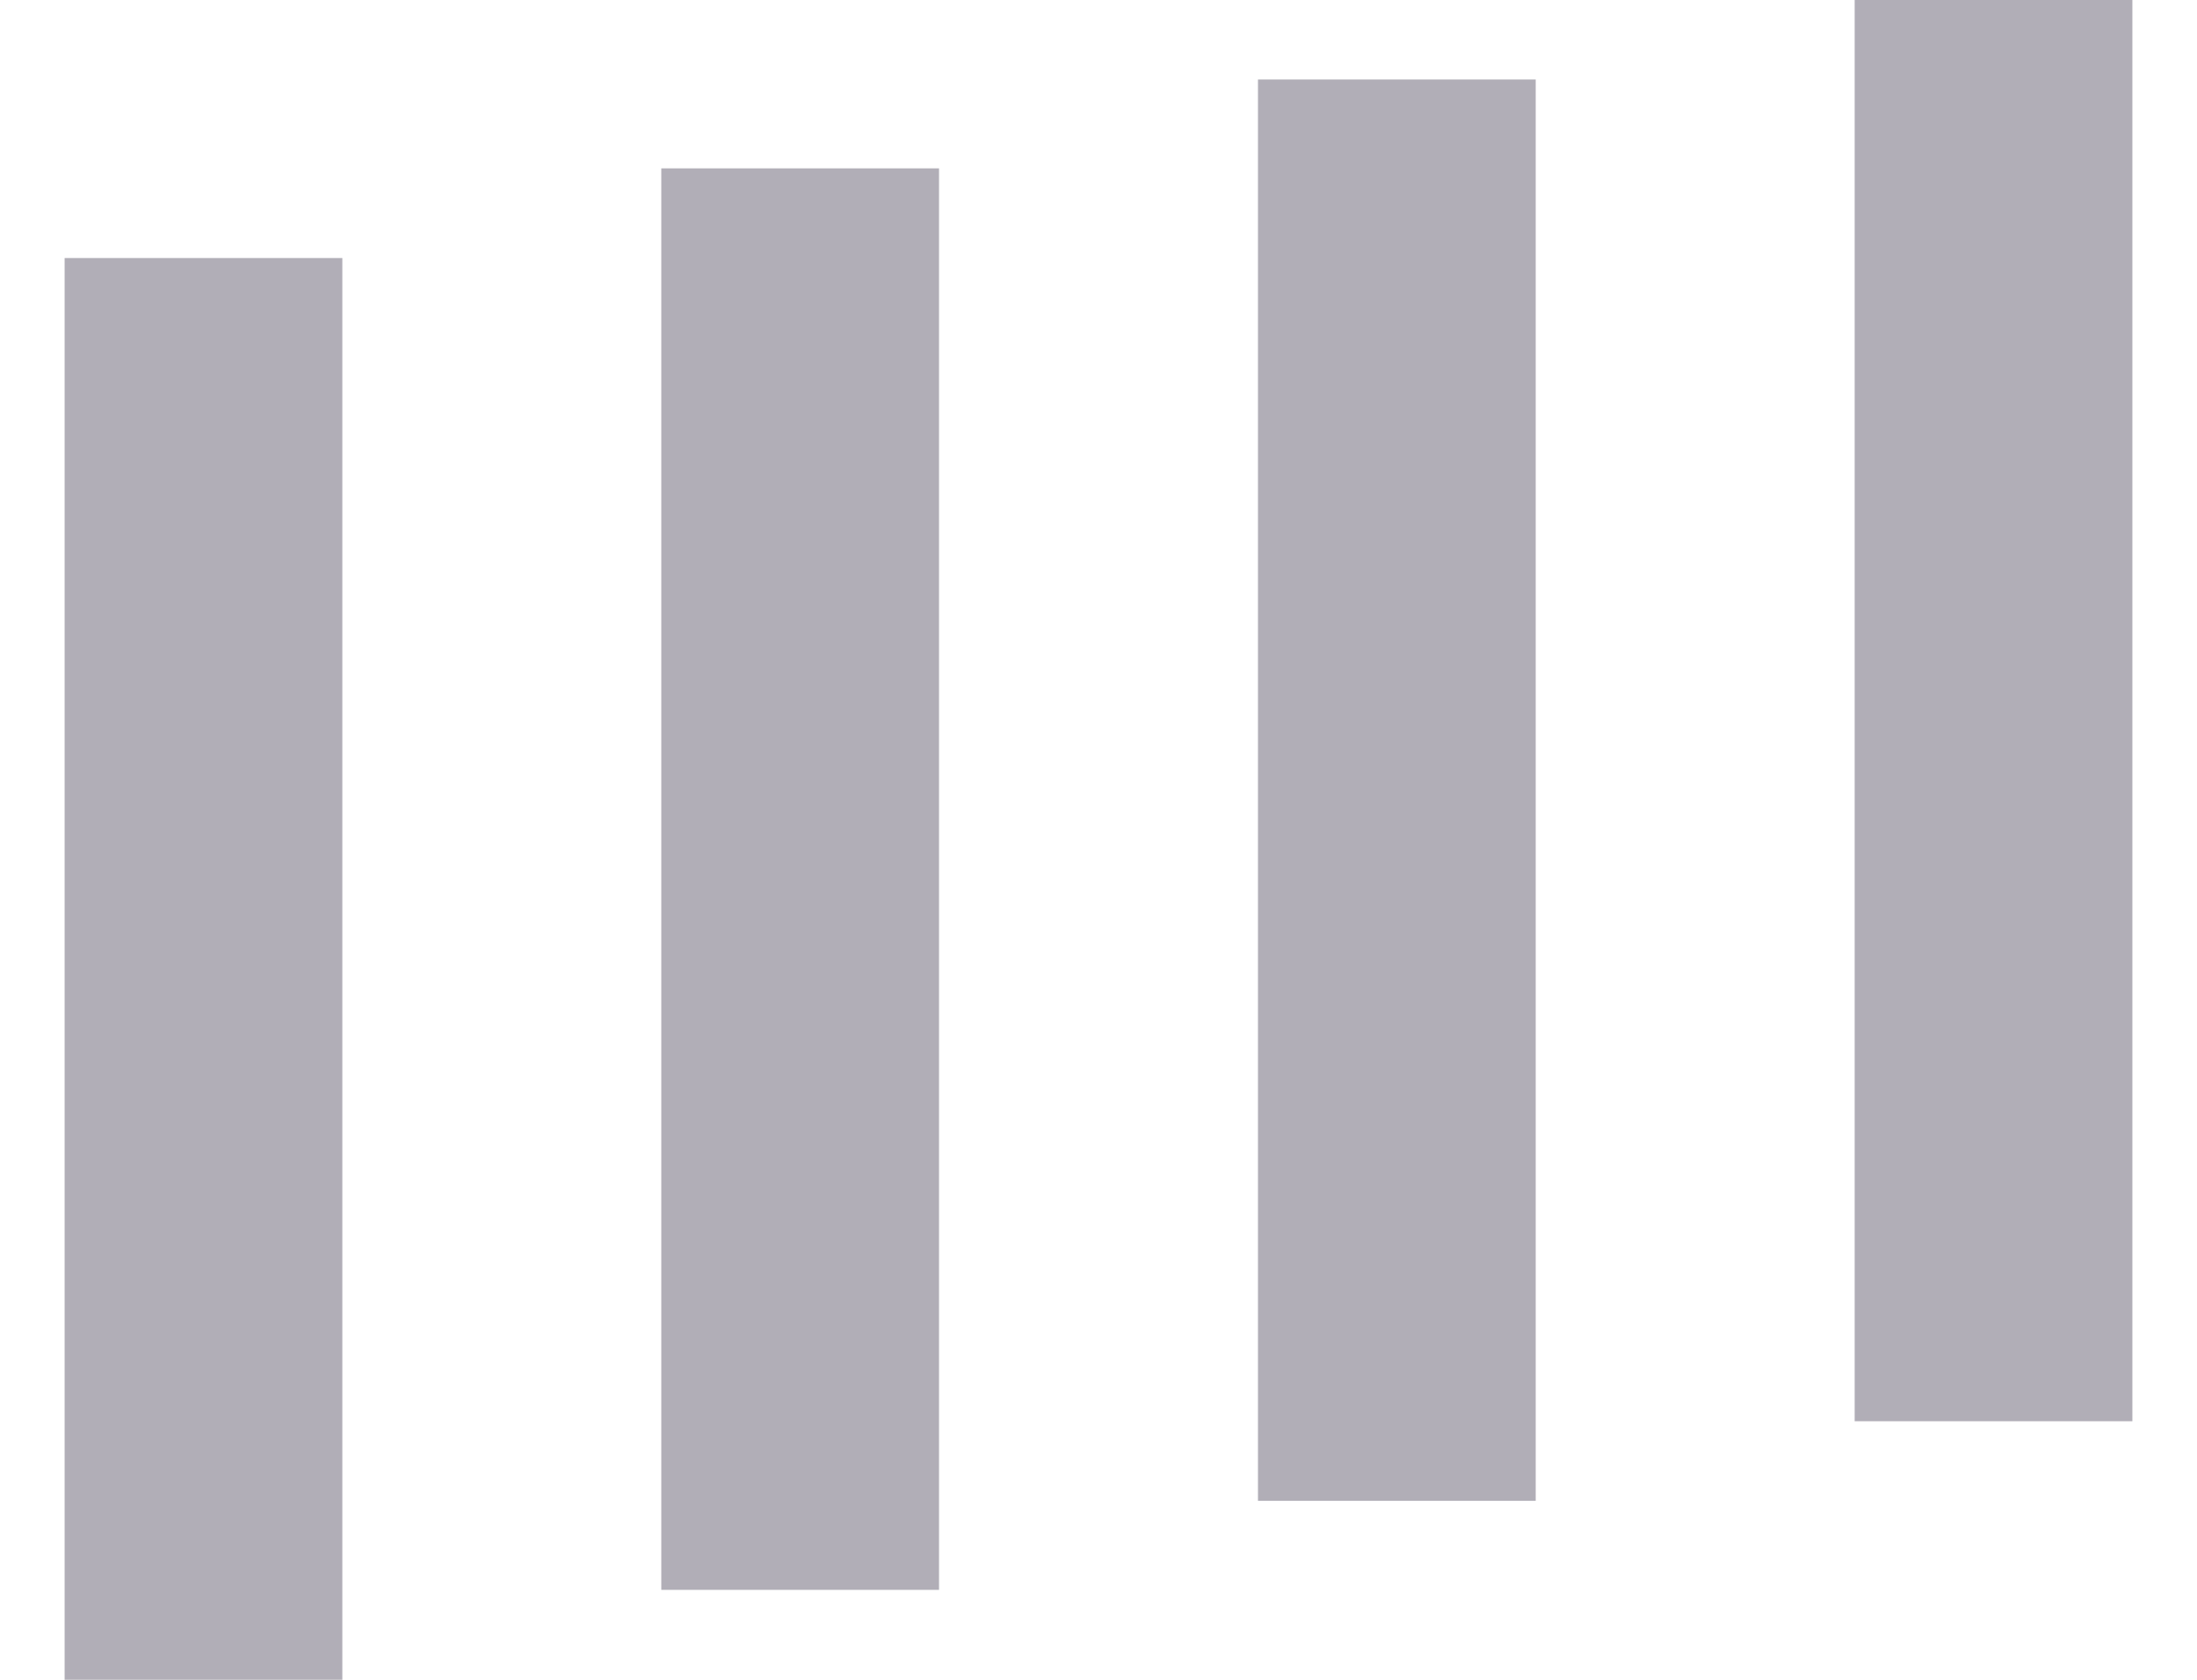
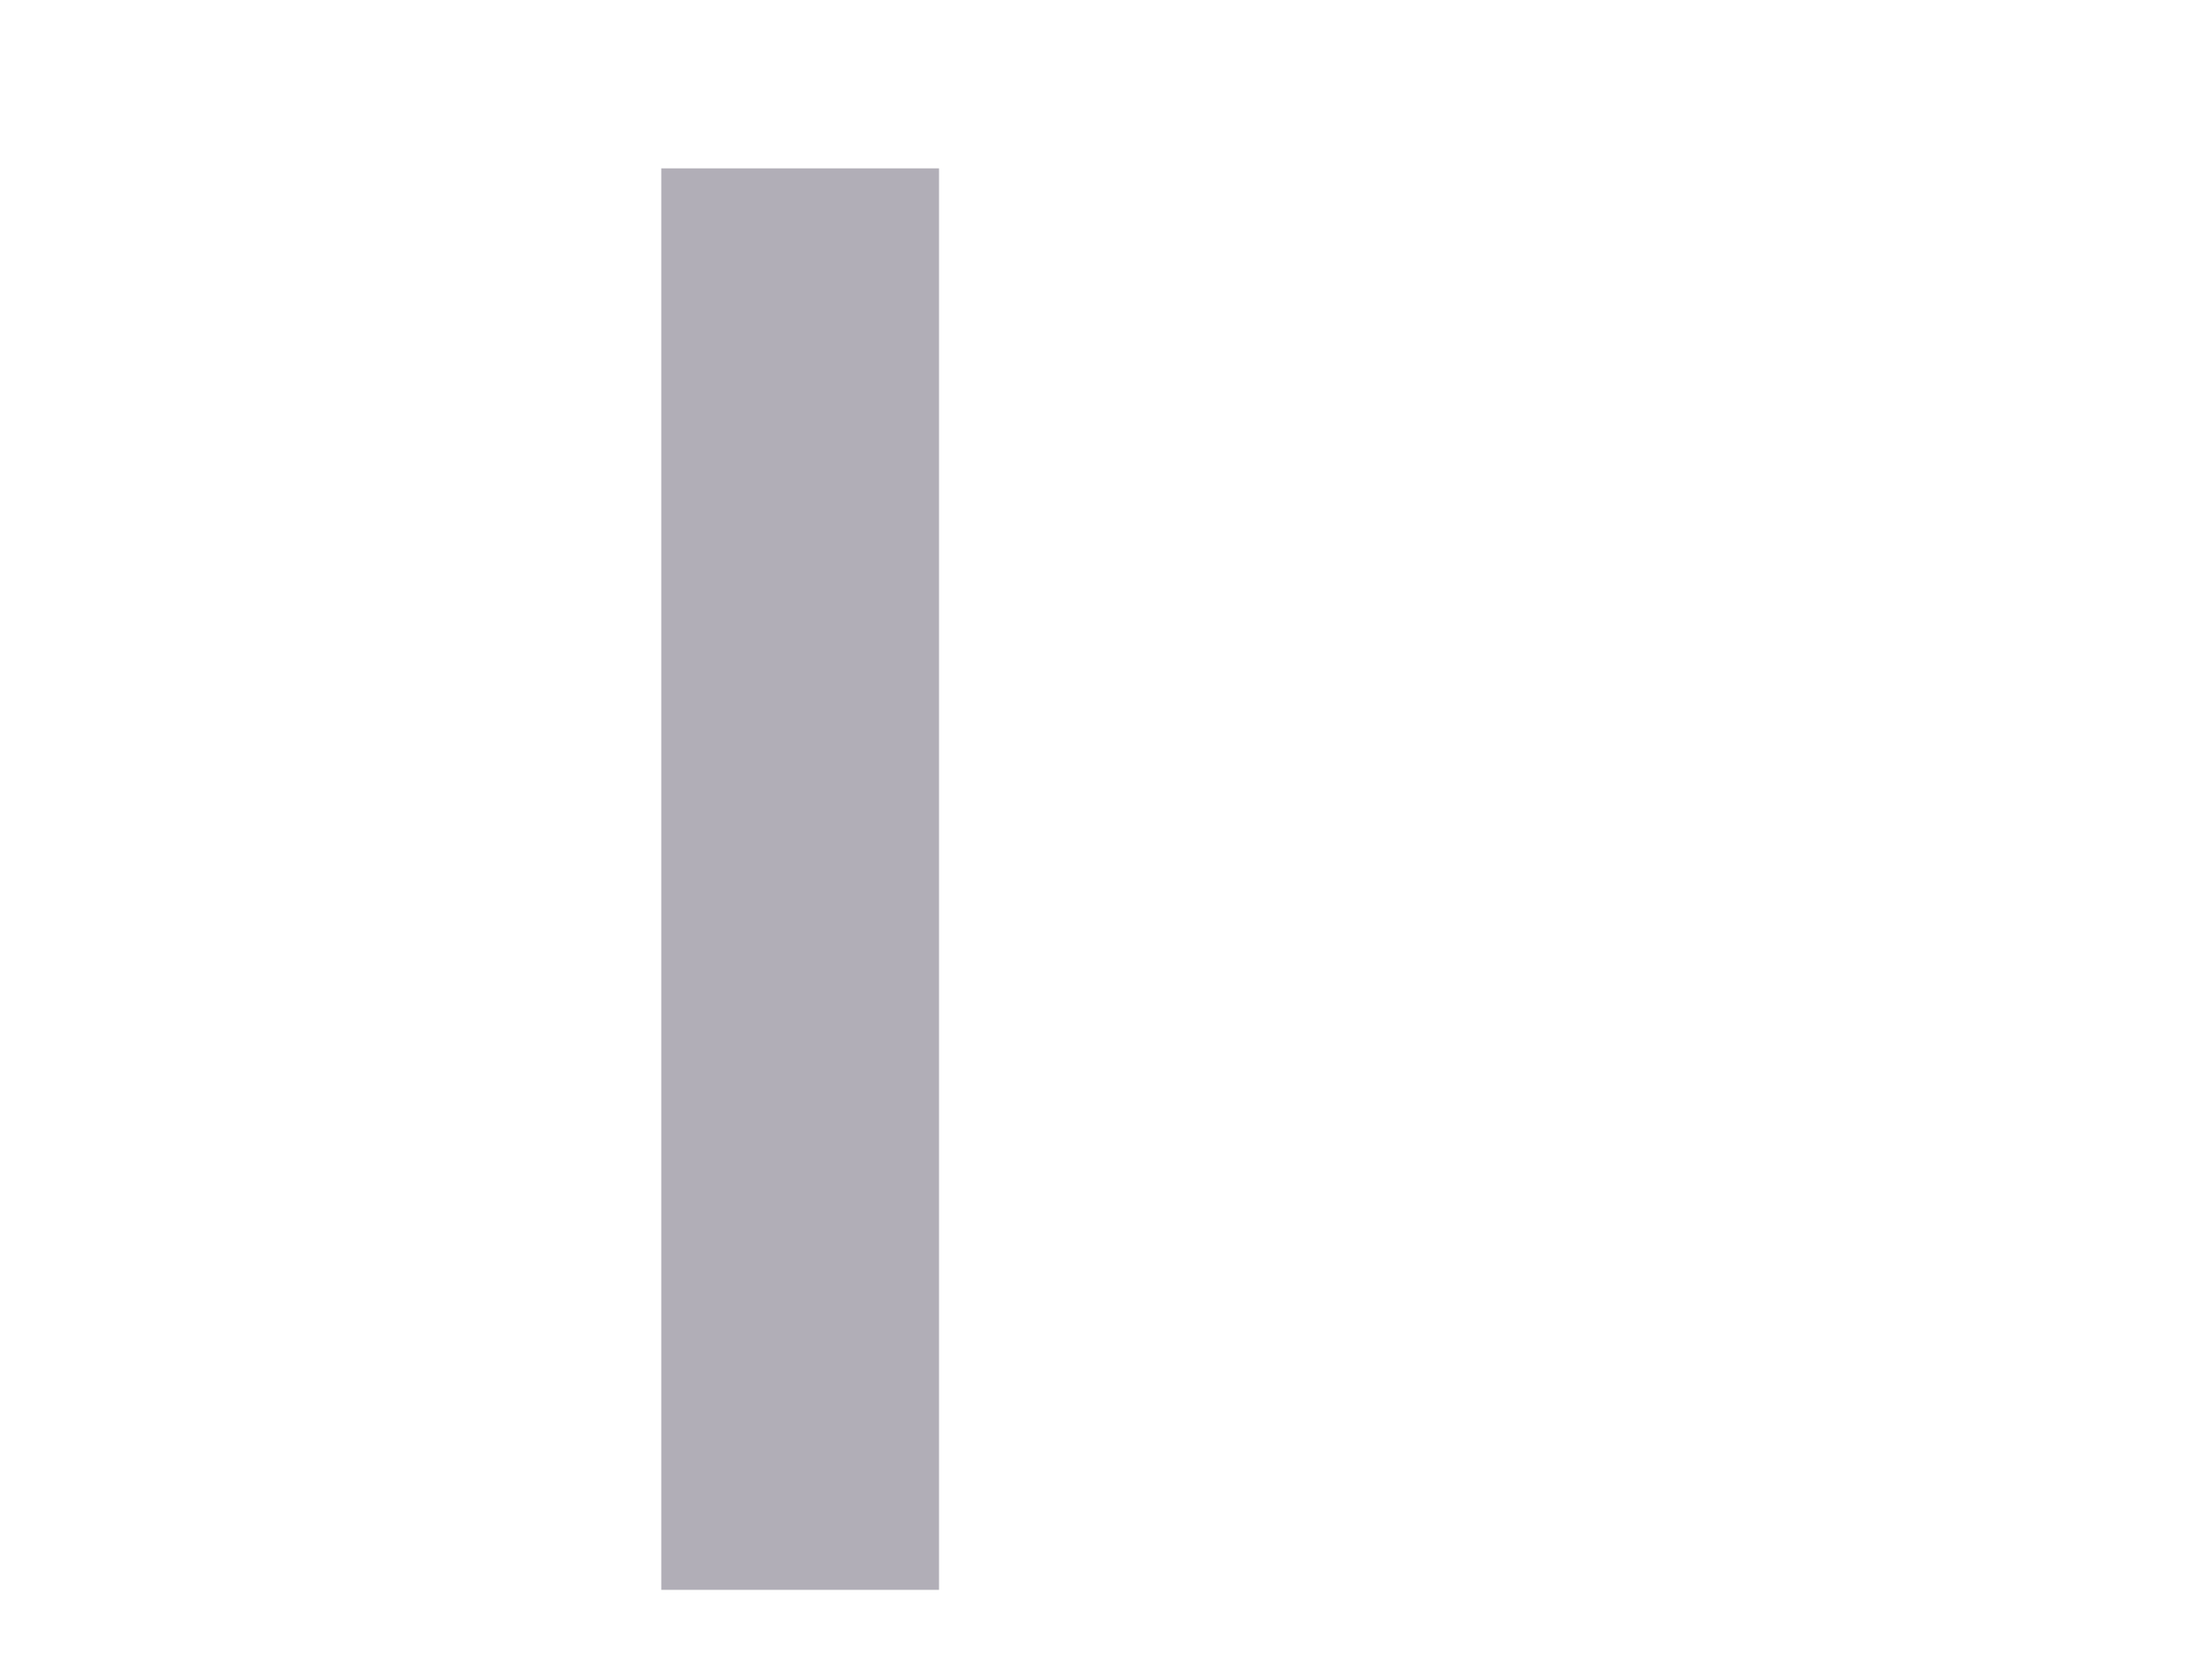
<svg xmlns="http://www.w3.org/2000/svg" width="17" height="13" viewBox="0 0 17 13" fill="none">
-   <path d="M16.5 0H14.351V10.999H16.5V0Z" fill="#B1AEB7" />
-   <path d="M11.883 0.615H9.734V11.615H11.883V0.615Z" fill="#B1AEB7" />
+   <path d="M11.883 0.615V11.615H11.883V0.615Z" fill="#B1AEB7" />
  <path d="M7.266 1.303H5.117V12.304H7.266V1.303Z" fill="#B1AEB7" />
-   <path d="M2.649 1.997H0.5L0.5 13H2.649L2.649 1.997Z" fill="#B1AEB7" />
</svg>